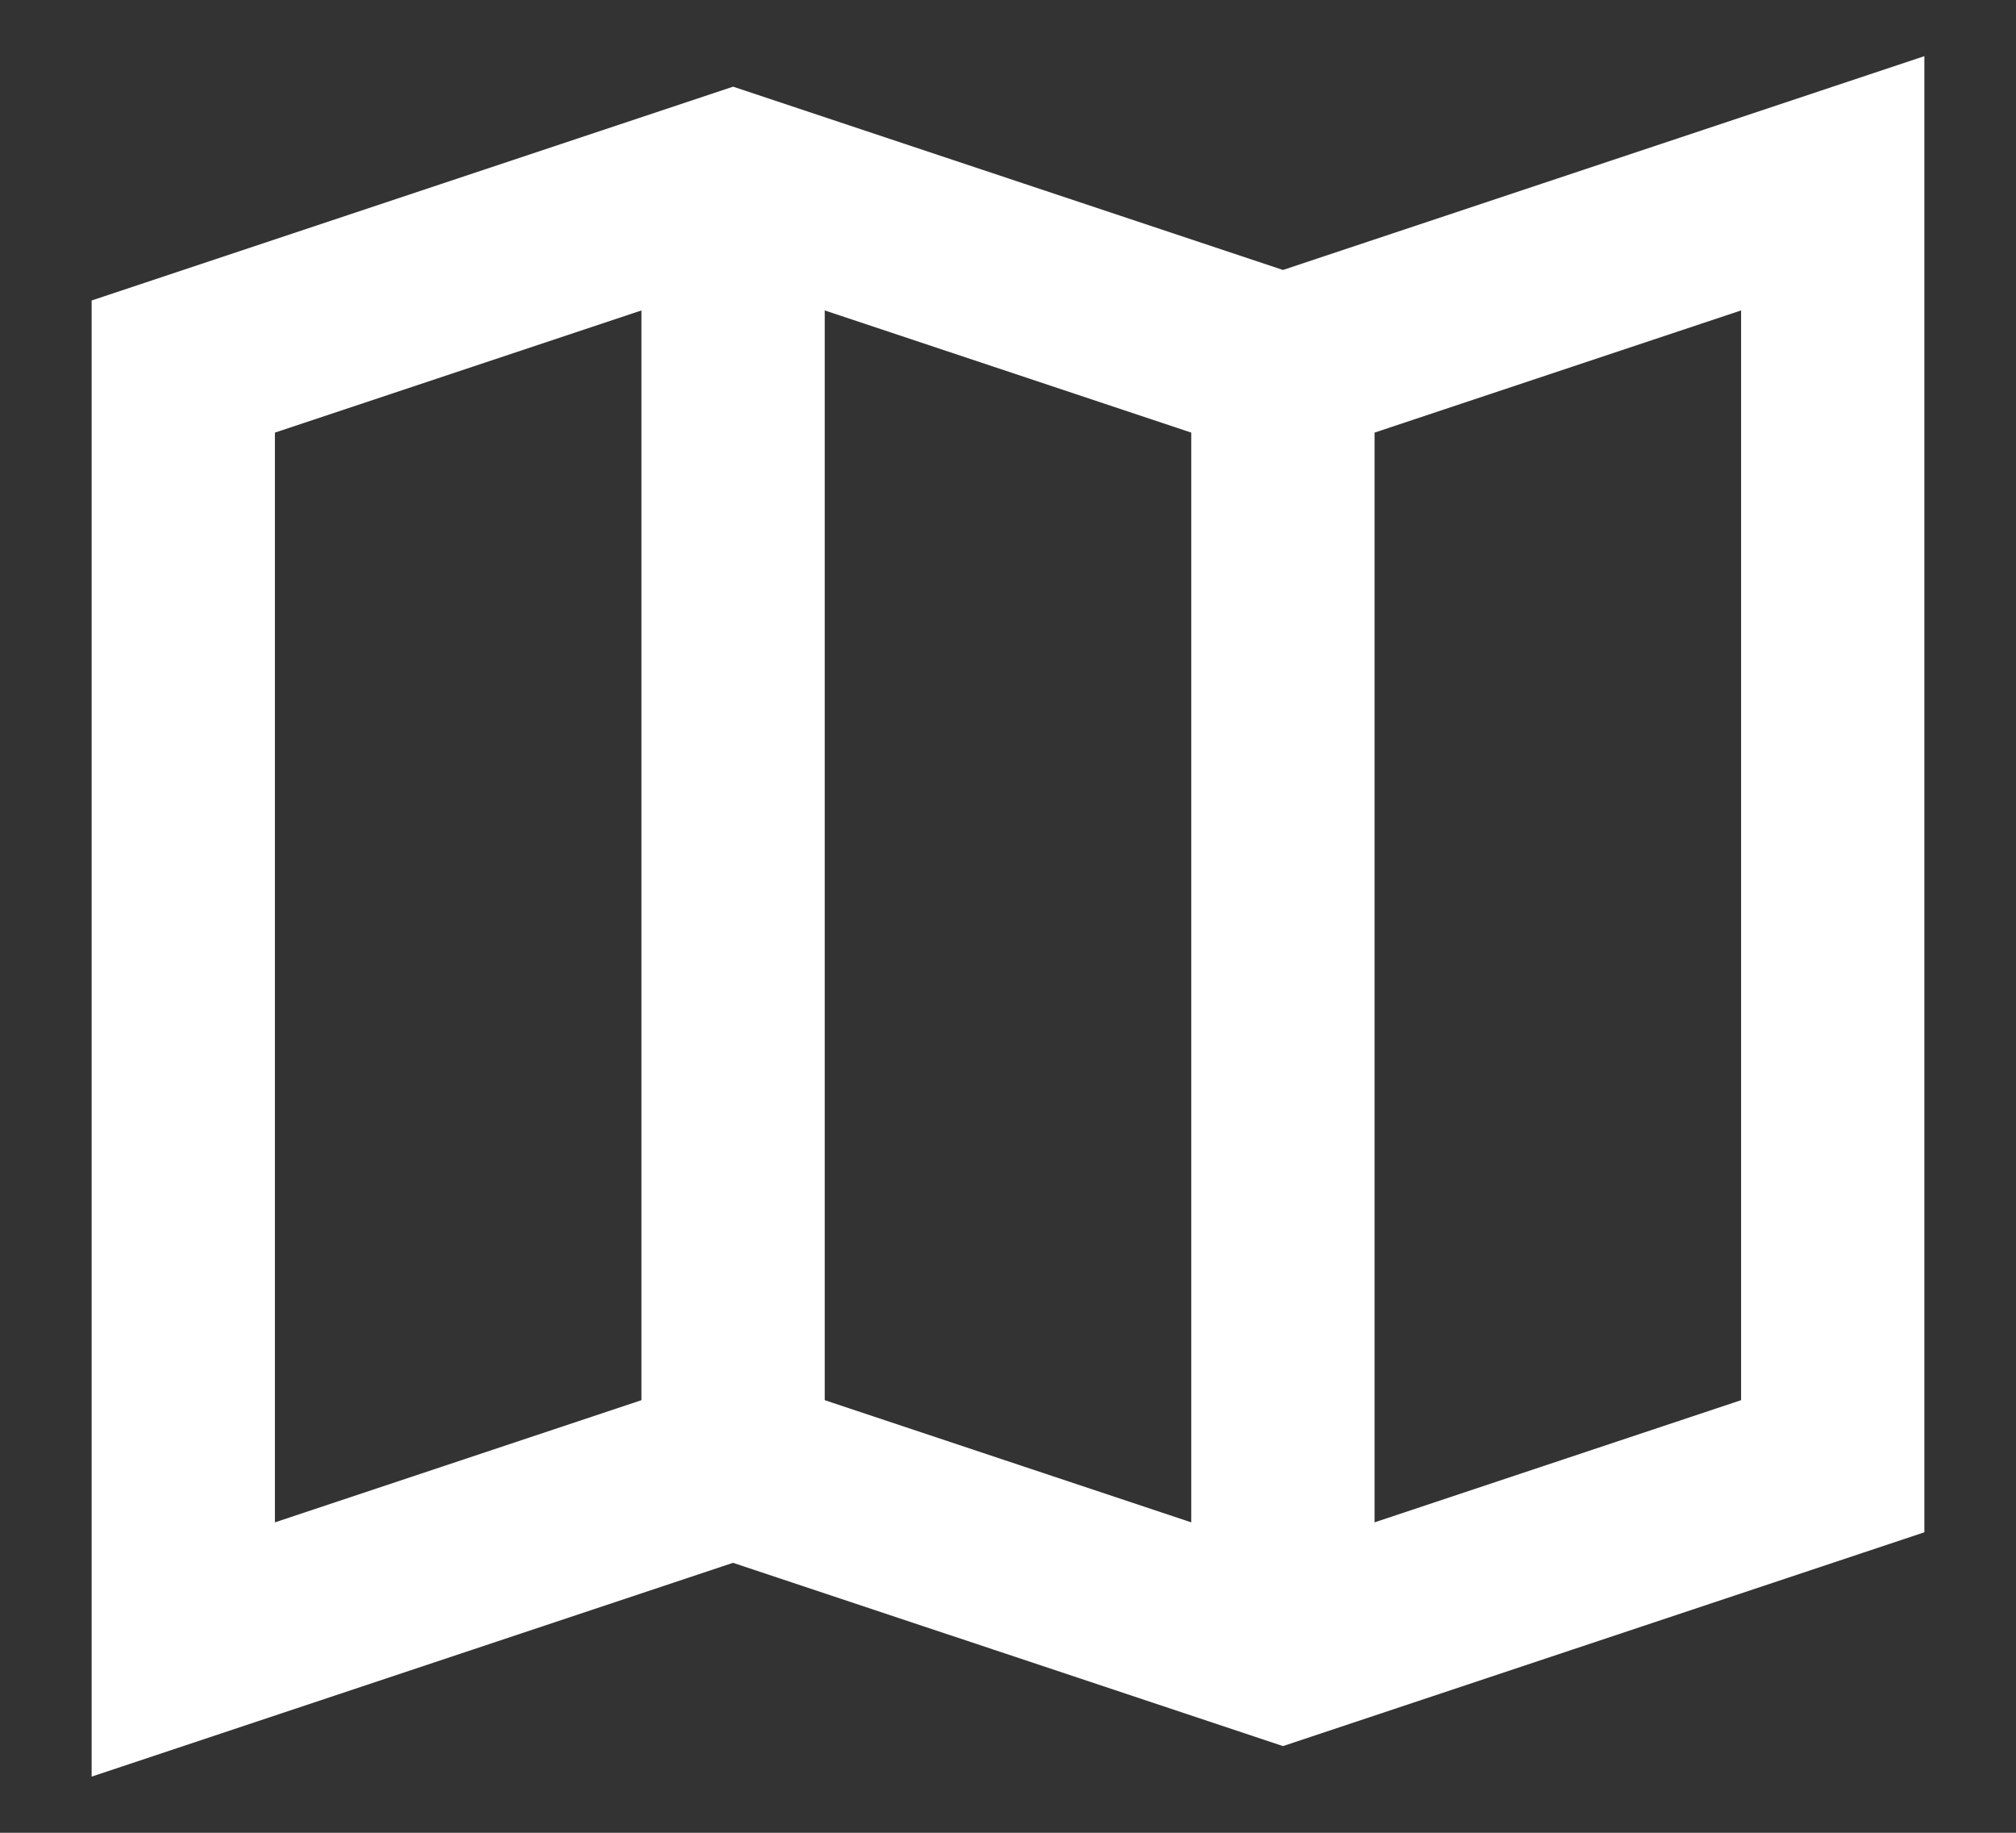
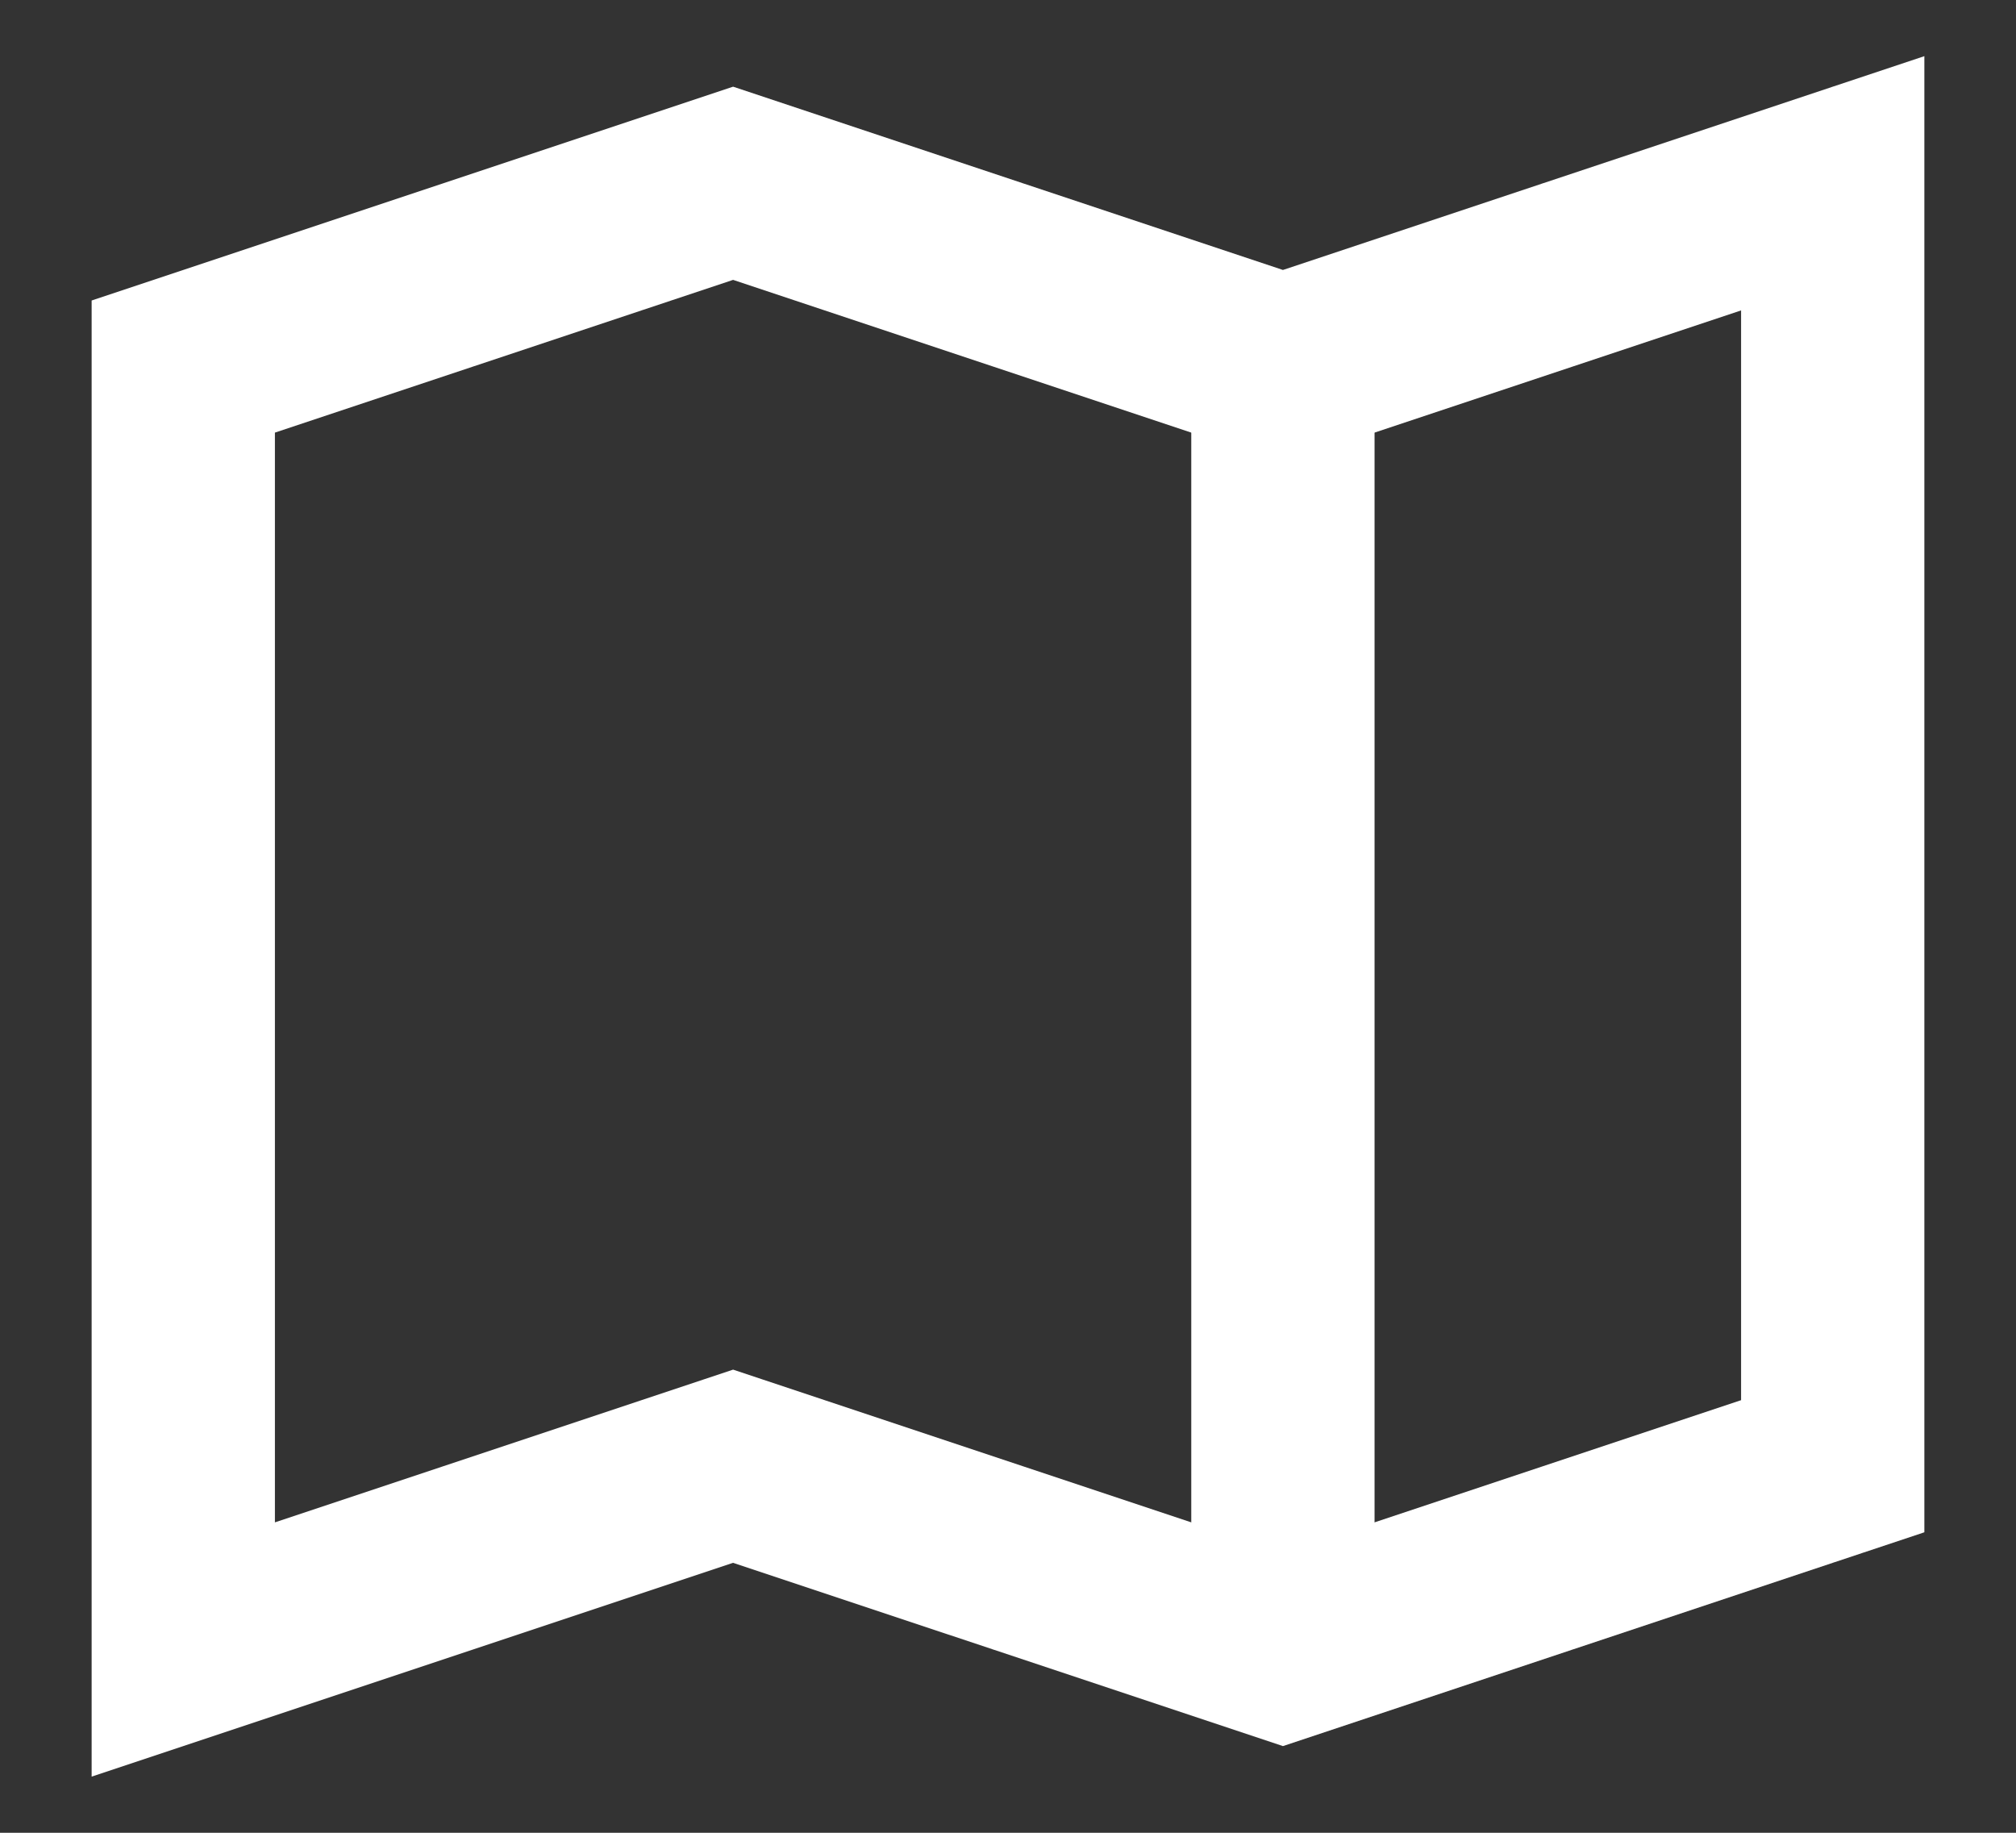
<svg xmlns="http://www.w3.org/2000/svg" version="1.1" id="Warstwa_1" x="0px" y="0px" viewBox="0 0 22 20" style="enable-background:new 0 0 22 20;" xml:space="preserve">
  <rect x="0" y="0" width="22" height="20" fill="#333333" stroke="none" />
  <style type="text/css">
	.st0{fill:none;stroke:#FFFFFF;stroke-width:2;stroke-miterlimit:10;}
</style>
  <g>
    <g>
      <polygon class="st0" points="20,16 14,18 8,16 2,18 2,4 8,2 14,4 20,2   " />
    </g>
-     <line class="st0" x1="8" y1="2" x2="8" y2="16" />
    <line class="st0" x1="14" y1="4" x2="14" y2="18" />
  </g>
</svg>